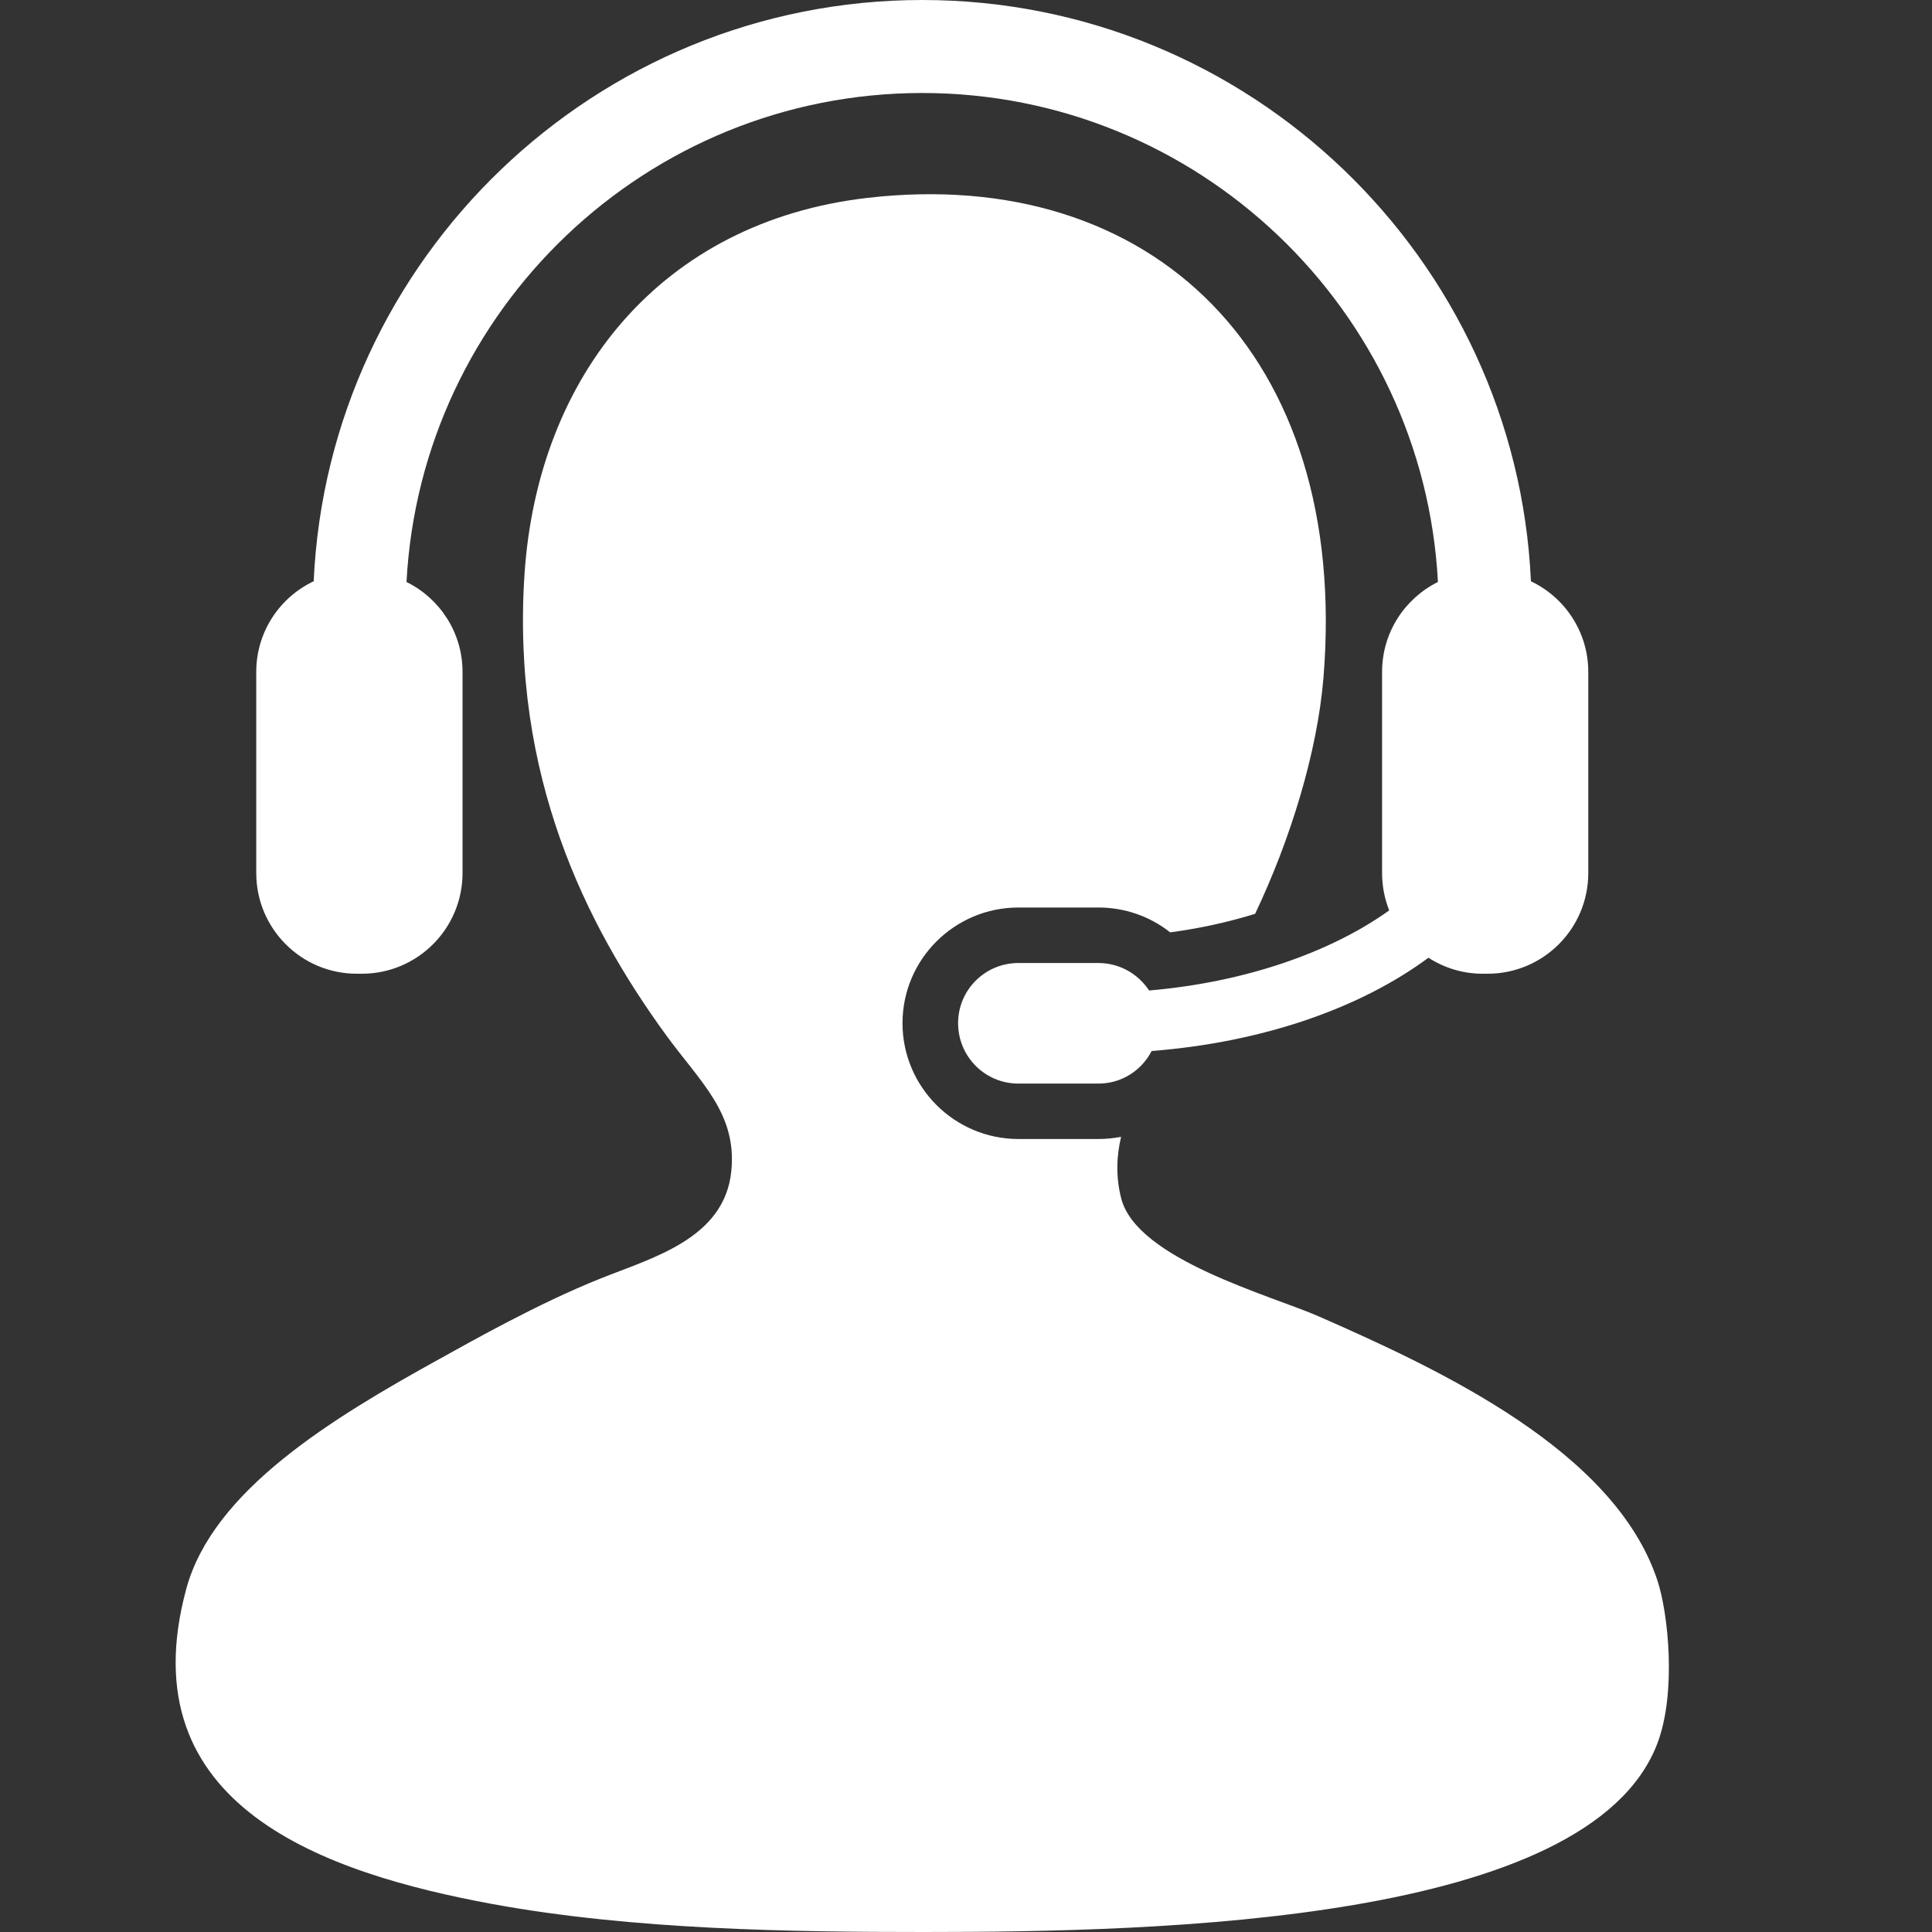
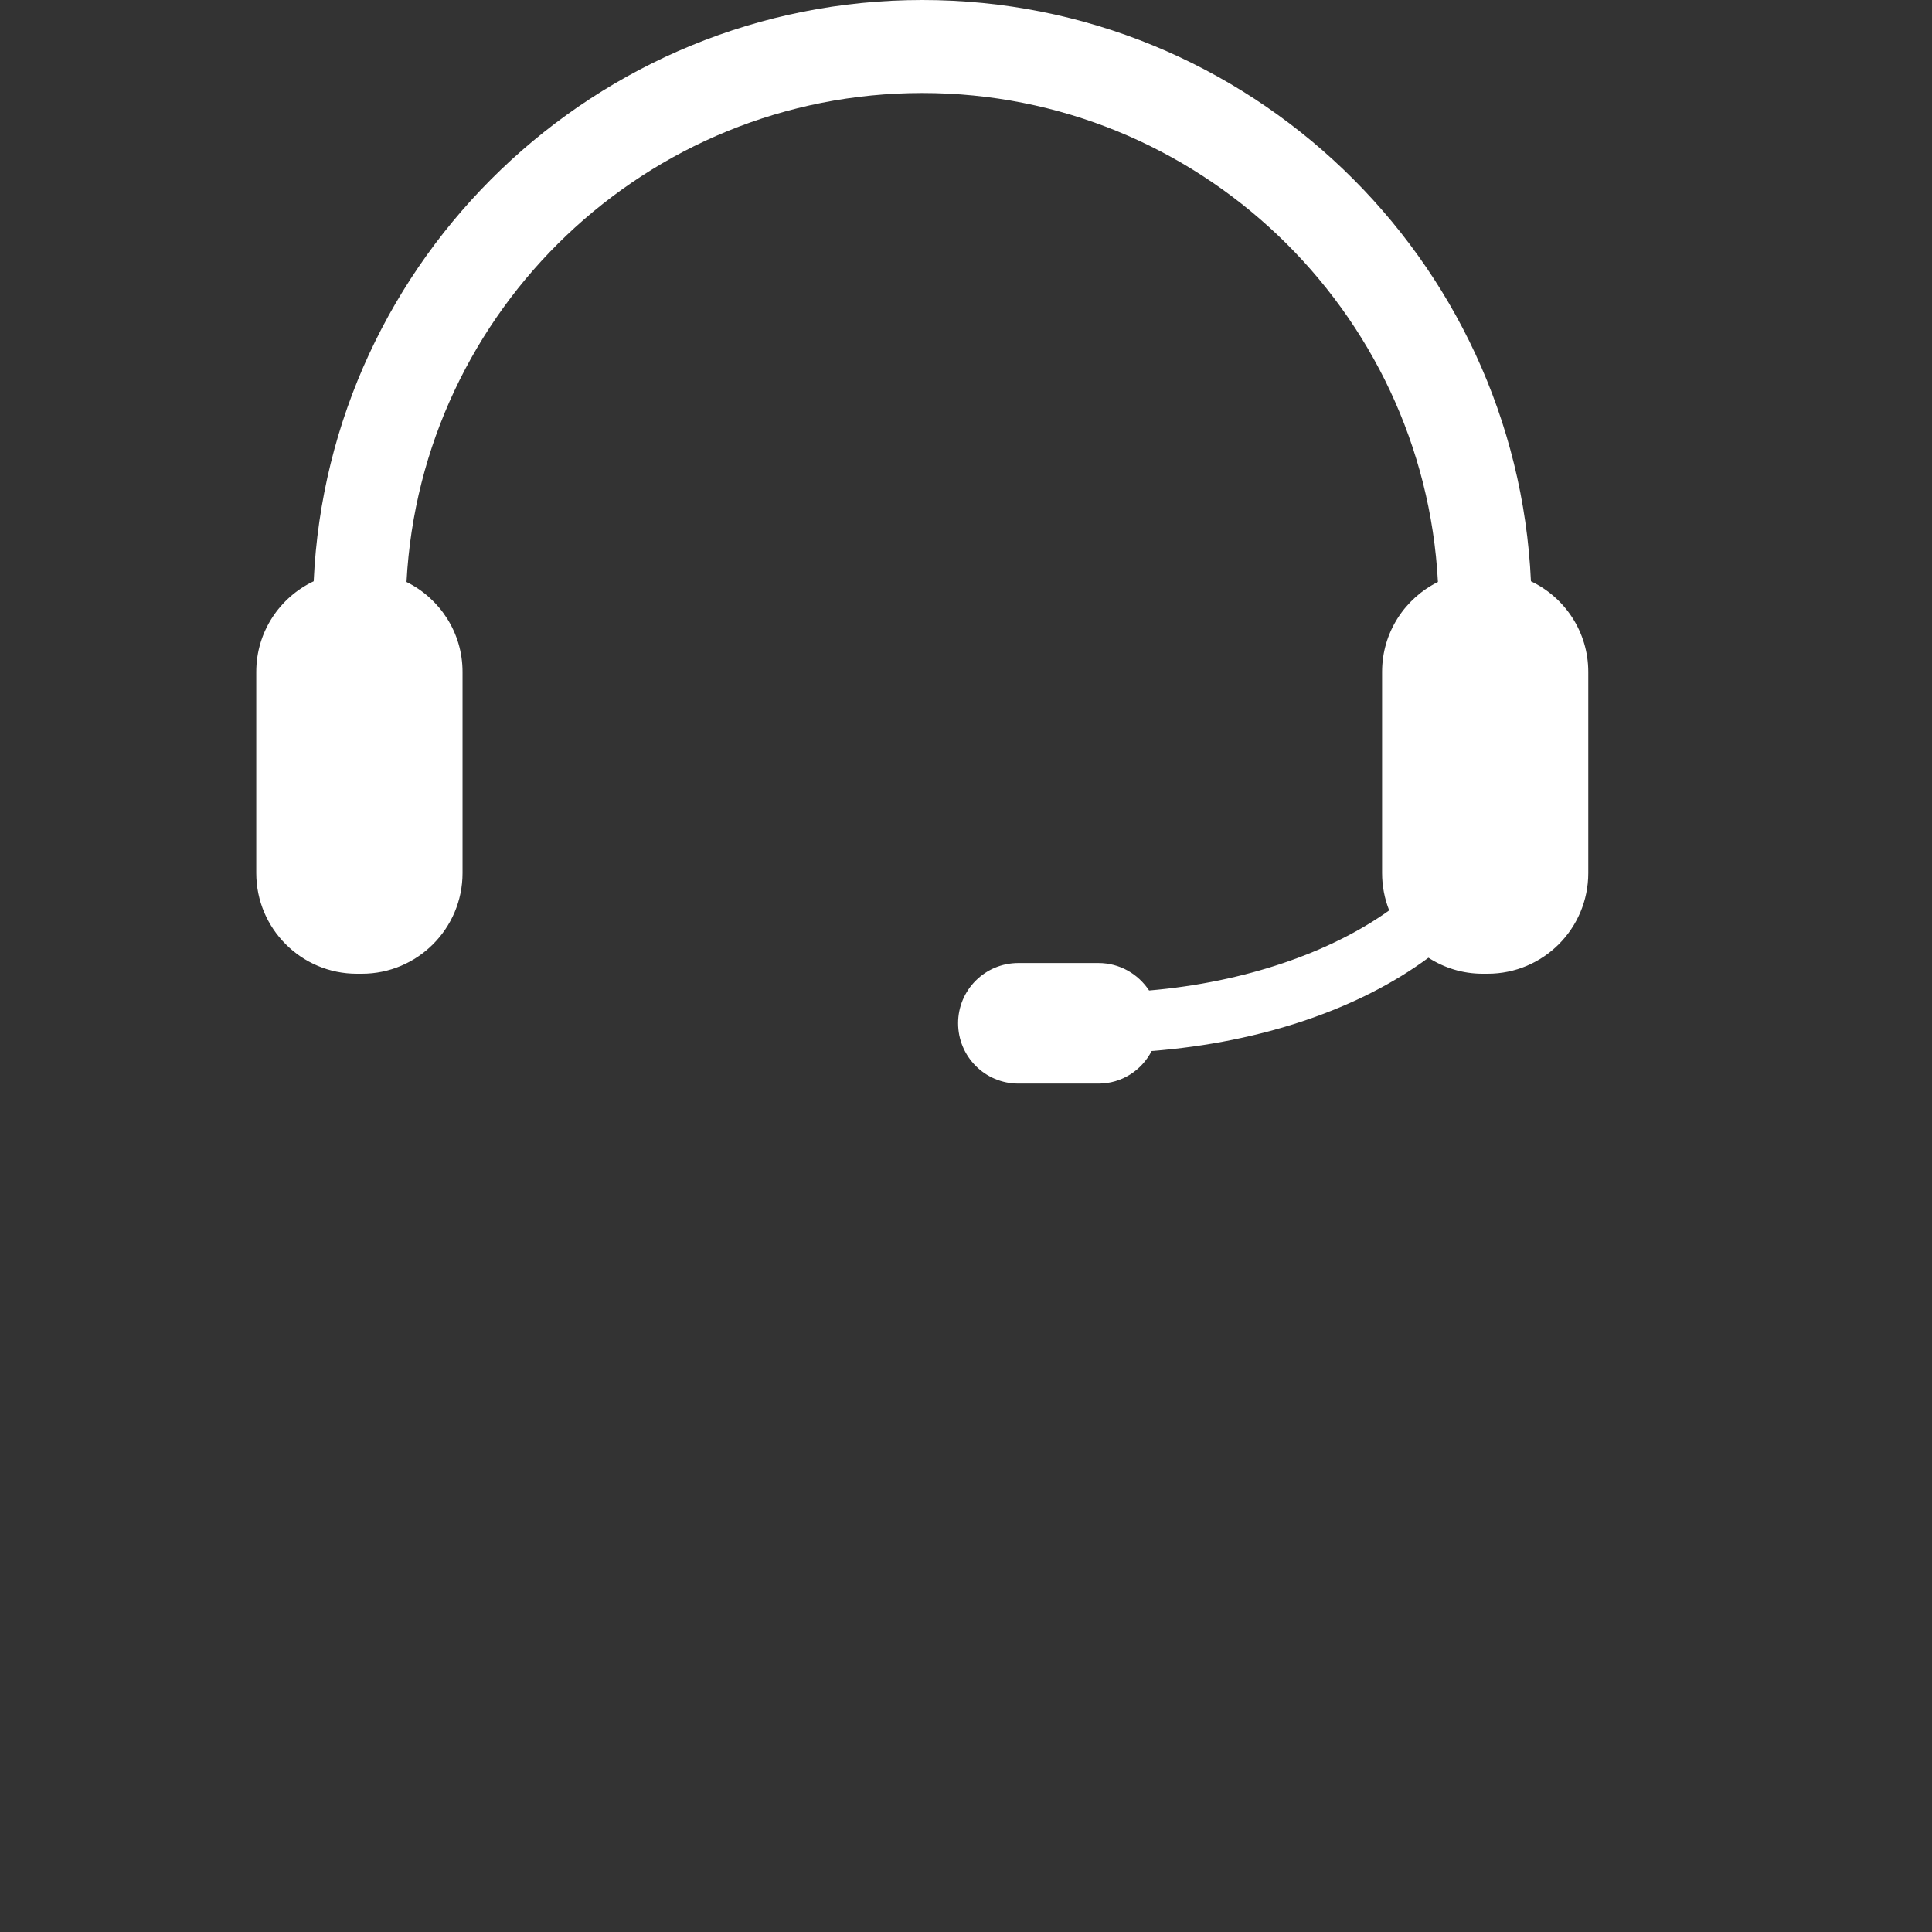
<svg xmlns="http://www.w3.org/2000/svg" width="22" height="22" viewBox="0 0 22 22" fill="none">
  <rect x="0" y="0" width="22" height="22" fill="#333333" stroke="none" />
  <g clip-path="url(#clip0_594_41)">
-     <path d="M18.87 17.987C18.378 16.521 16.416 15.604 15.017 14.99C14.469 14.75 12.952 14.342 12.769 13.652C12.704 13.404 12.713 13.169 12.766 12.945C12.682 12.961 12.597 12.97 12.508 12.97H11.597C10.869 12.97 10.277 12.378 10.277 11.651C10.277 10.924 10.869 10.334 11.597 10.334H12.508C12.809 10.334 13.095 10.435 13.325 10.617C13.662 10.572 13.988 10.5 14.292 10.406C14.69 9.57 15.001 8.572 15.071 7.712C15.368 4.033 13.114 1.881 9.88 2.253C7.529 2.524 6.125 4.277 5.973 6.534C5.82 8.834 6.673 10.533 7.579 11.779C7.975 12.324 8.392 12.674 8.328 13.331C8.254 14.107 7.424 14.323 6.83 14.562C6.126 14.844 5.369 15.273 5.011 15.471C3.778 16.152 2.425 16.972 2.121 18.093C1.448 20.579 3.722 21.332 5.599 21.68C7.211 21.977 9.028 22 10.522 22C13.225 22 18.086 21.892 18.87 19.86C19.093 19.283 18.998 18.364 18.87 17.987Z" fill="white" />
    <path d="M13.085 11.279C12.961 11.091 12.75 10.966 12.508 10.966H11.597C11.216 10.966 10.91 11.273 10.91 11.651C10.91 12.031 11.216 12.339 11.597 12.339H12.508C12.775 12.339 13.001 12.187 13.114 11.968C14.385 11.868 15.491 11.479 16.266 10.906C16.445 11.021 16.655 11.088 16.883 11.088H16.94C17.573 11.088 18.086 10.575 18.086 9.941V7.651C18.086 7.195 17.818 6.802 17.433 6.619C17.265 2.942 14.22 0 10.502 0C6.784 0 3.739 2.942 3.572 6.619C3.185 6.802 2.918 7.195 2.918 7.651V9.941C2.918 10.575 3.431 11.088 4.063 11.088H4.121C4.753 11.088 5.267 10.575 5.267 9.941V7.651C5.267 7.202 5.007 6.814 4.629 6.627C4.793 3.528 7.364 1.059 10.502 1.059C13.639 1.059 16.211 3.528 16.374 6.627C15.997 6.814 15.738 7.202 15.738 7.651V9.941C15.738 10.093 15.767 10.235 15.819 10.367C15.151 10.845 14.179 11.185 13.085 11.279Z" fill="white" />
  </g>
  <defs>
    <clipPath id="clip0_594_41">
      <rect width="22" height="22" fill="white" />
    </clipPath>
  </defs>
</svg>